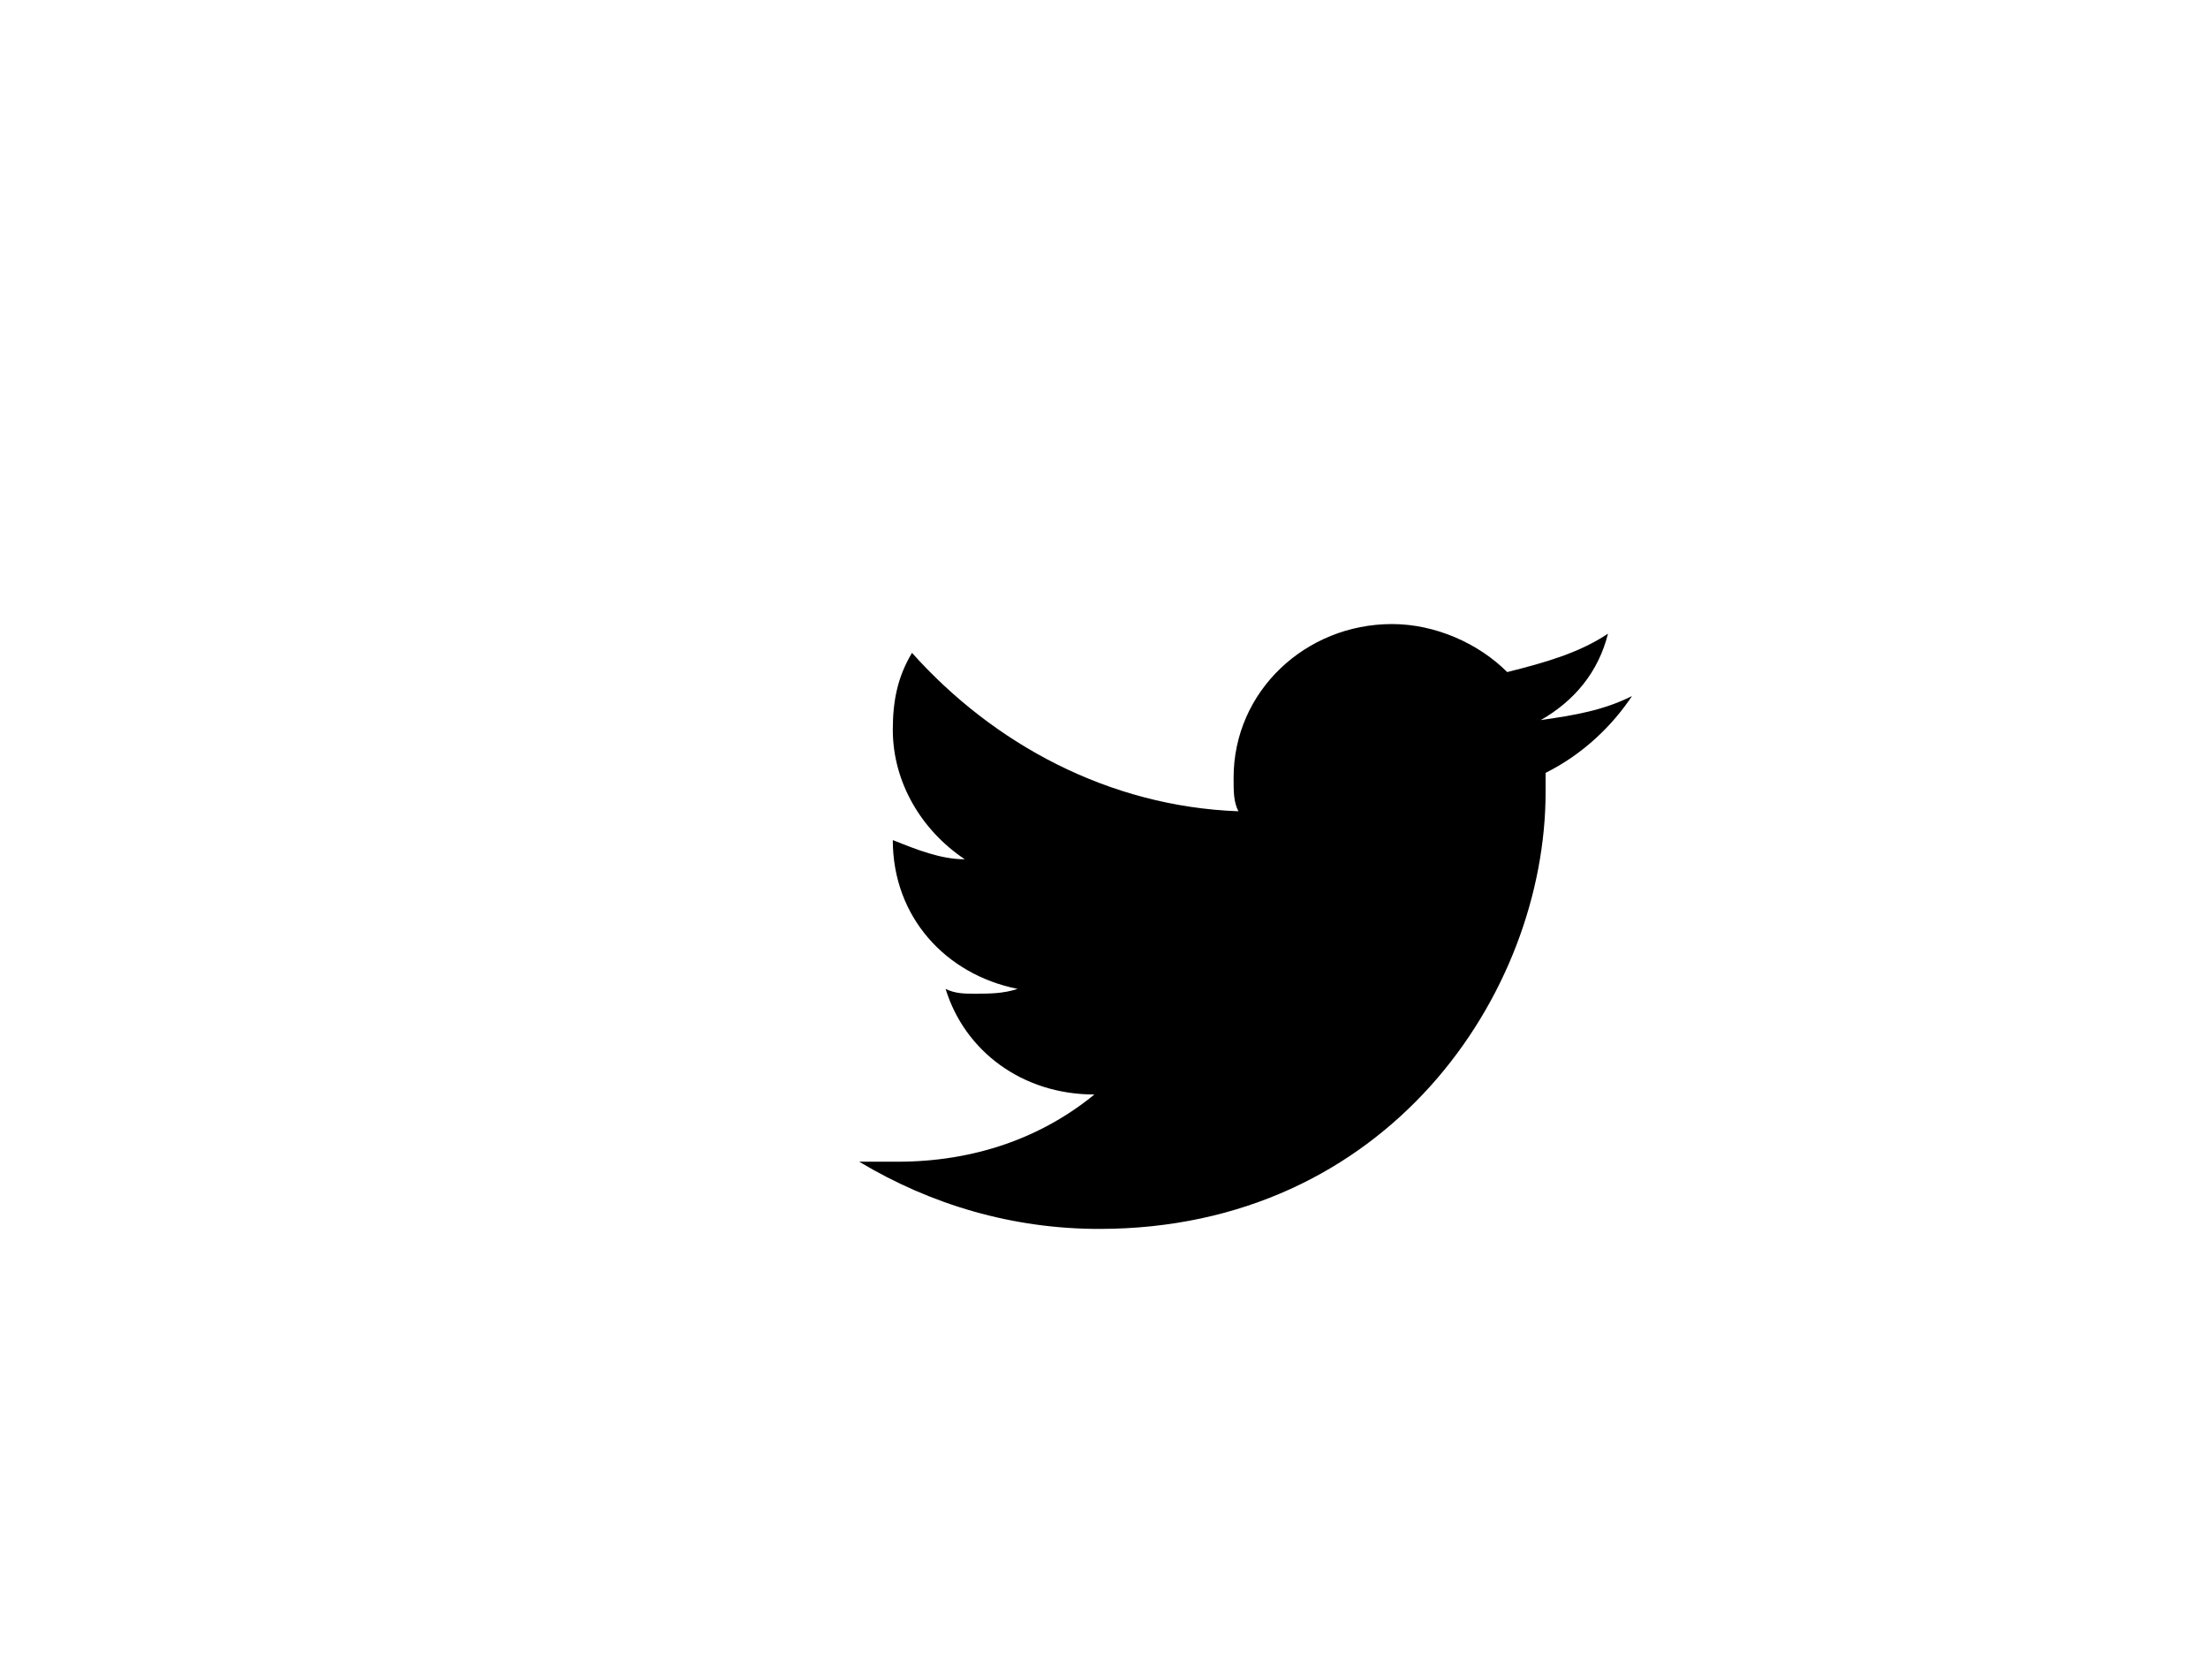
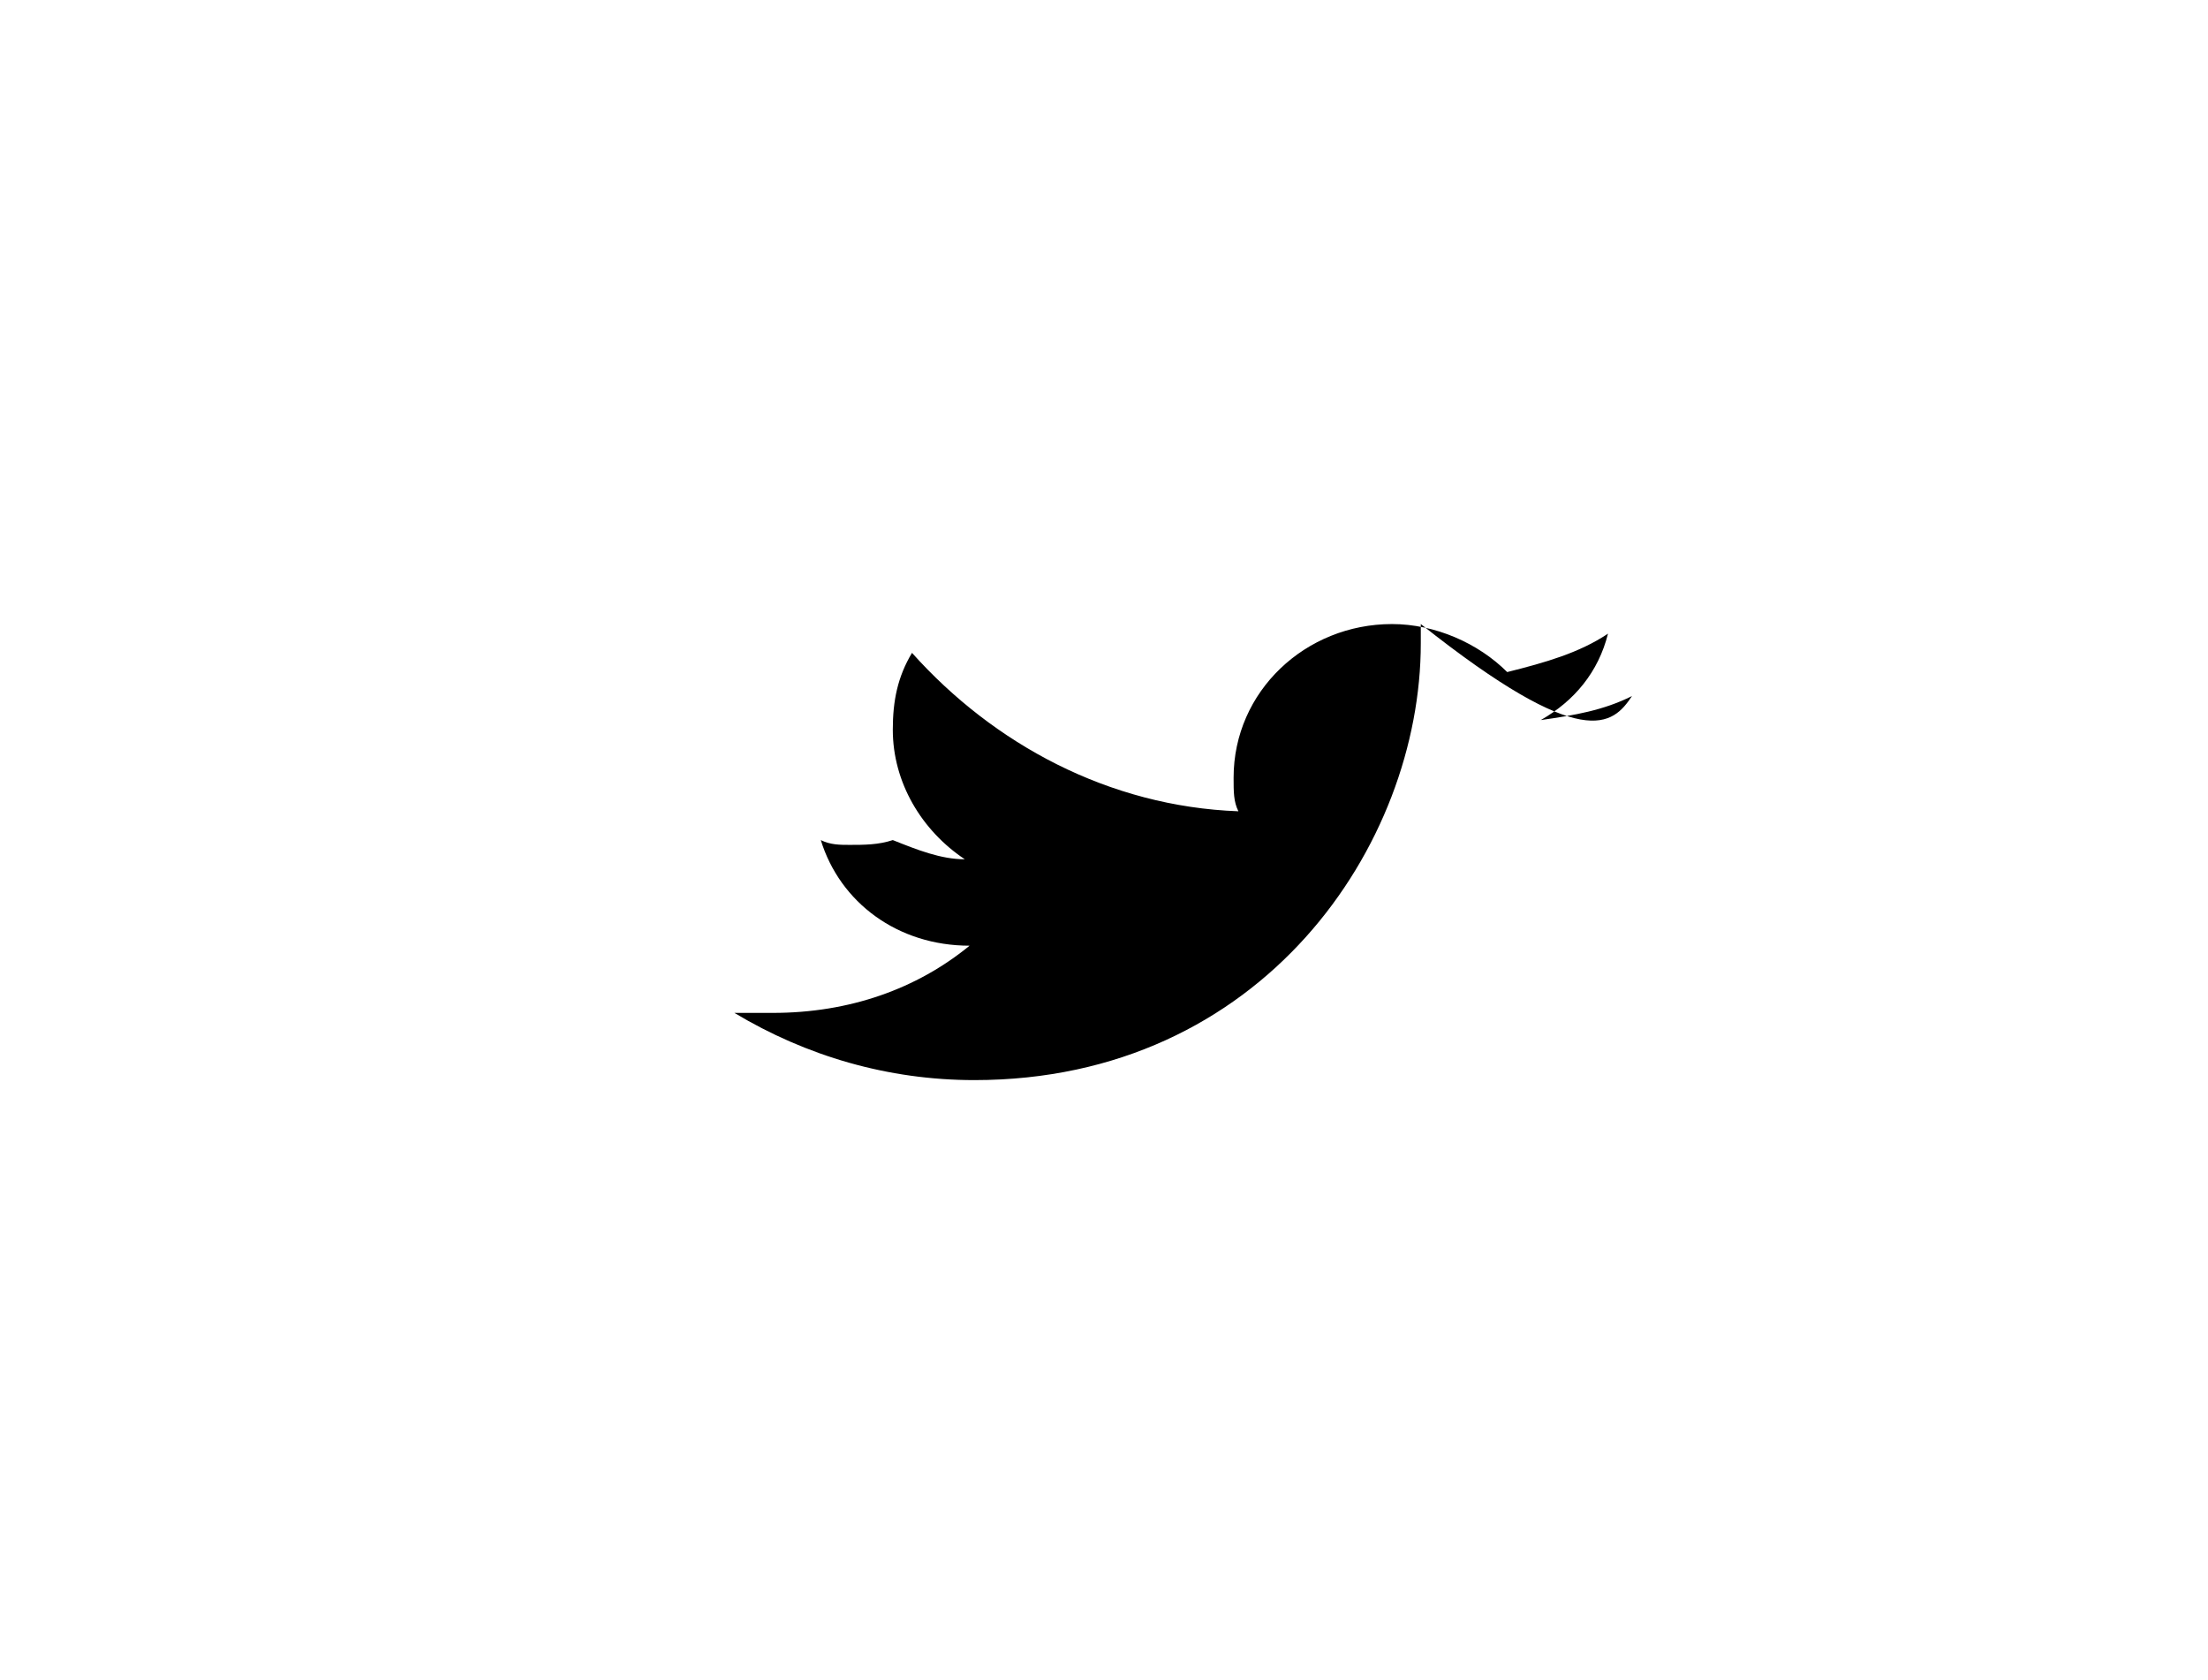
<svg xmlns="http://www.w3.org/2000/svg" version="1.1" id="Layer_1" x="0px" y="0px" viewBox="0 0 46 35" style="enable-background:new 0 0 46 35;" xml:space="preserve">
  <style type="text/css">
	.st0{fill:#000000;}
</style>
  <title>social-share-icon-twitter-off</title>
  <desc>Created with Sketch.</desc>
  <g id="Symbols">
    <g id="Social-Pop-up-Over" transform="translate(-1, -81)">
      <g id="Social-Pop-up-Copy-2">
        <g id="Group-3" transform="translate(1, 11)">
-           <path id="Twitter-Icon" class="st0" d="M34,84.5c-0.6,0.3-1.2,0.4-1.9,0.5c0.7-0.4,1.2-1,1.4-1.8c-0.6,0.4-1.3,0.6-2.1,0.8      c-0.6-0.6-1.5-1-2.4-1c-1.8,0-3.3,1.4-3.3,3.2c0,0.3,0,0.5,0.1,0.7c-2.7-0.1-5.1-1.4-6.8-3.3c-0.3,0.5-0.4,1-0.4,1.6      c0,1.1,0.6,2.1,1.5,2.7c-0.5,0-1-0.2-1.5-0.4v0c0,1.6,1.1,2.8,2.6,3.1c-0.3,0.1-0.6,0.1-0.9,0.1c-0.2,0-0.4,0-0.6-0.1      c0.4,1.3,1.6,2.2,3.1,2.2c-1.1,0.9-2.5,1.4-4.1,1.4c-0.3,0-0.5,0-0.8,0c1.5,0.9,3.2,1.4,5,1.4c6,0,9.3-4.9,9.3-9.1      c0-0.1,0-0.3,0-0.4C33,85.7,33.6,85.1,34,84.5" />
+           <path id="Twitter-Icon" class="st0" d="M34,84.5c-0.6,0.3-1.2,0.4-1.9,0.5c0.7-0.4,1.2-1,1.4-1.8c-0.6,0.4-1.3,0.6-2.1,0.8      c-0.6-0.6-1.5-1-2.4-1c-1.8,0-3.3,1.4-3.3,3.2c0,0.3,0,0.5,0.1,0.7c-2.7-0.1-5.1-1.4-6.8-3.3c-0.3,0.5-0.4,1-0.4,1.6      c0,1.1,0.6,2.1,1.5,2.7c-0.5,0-1-0.2-1.5-0.4v0c-0.3,0.1-0.6,0.1-0.9,0.1c-0.2,0-0.4,0-0.6-0.1      c0.4,1.3,1.6,2.2,3.1,2.2c-1.1,0.9-2.5,1.4-4.1,1.4c-0.3,0-0.5,0-0.8,0c1.5,0.9,3.2,1.4,5,1.4c6,0,9.3-4.9,9.3-9.1      c0-0.1,0-0.3,0-0.4C33,85.7,33.6,85.1,34,84.5" />
          <g id="group">
				</g>
        </g>
      </g>
    </g>
  </g>
</svg>